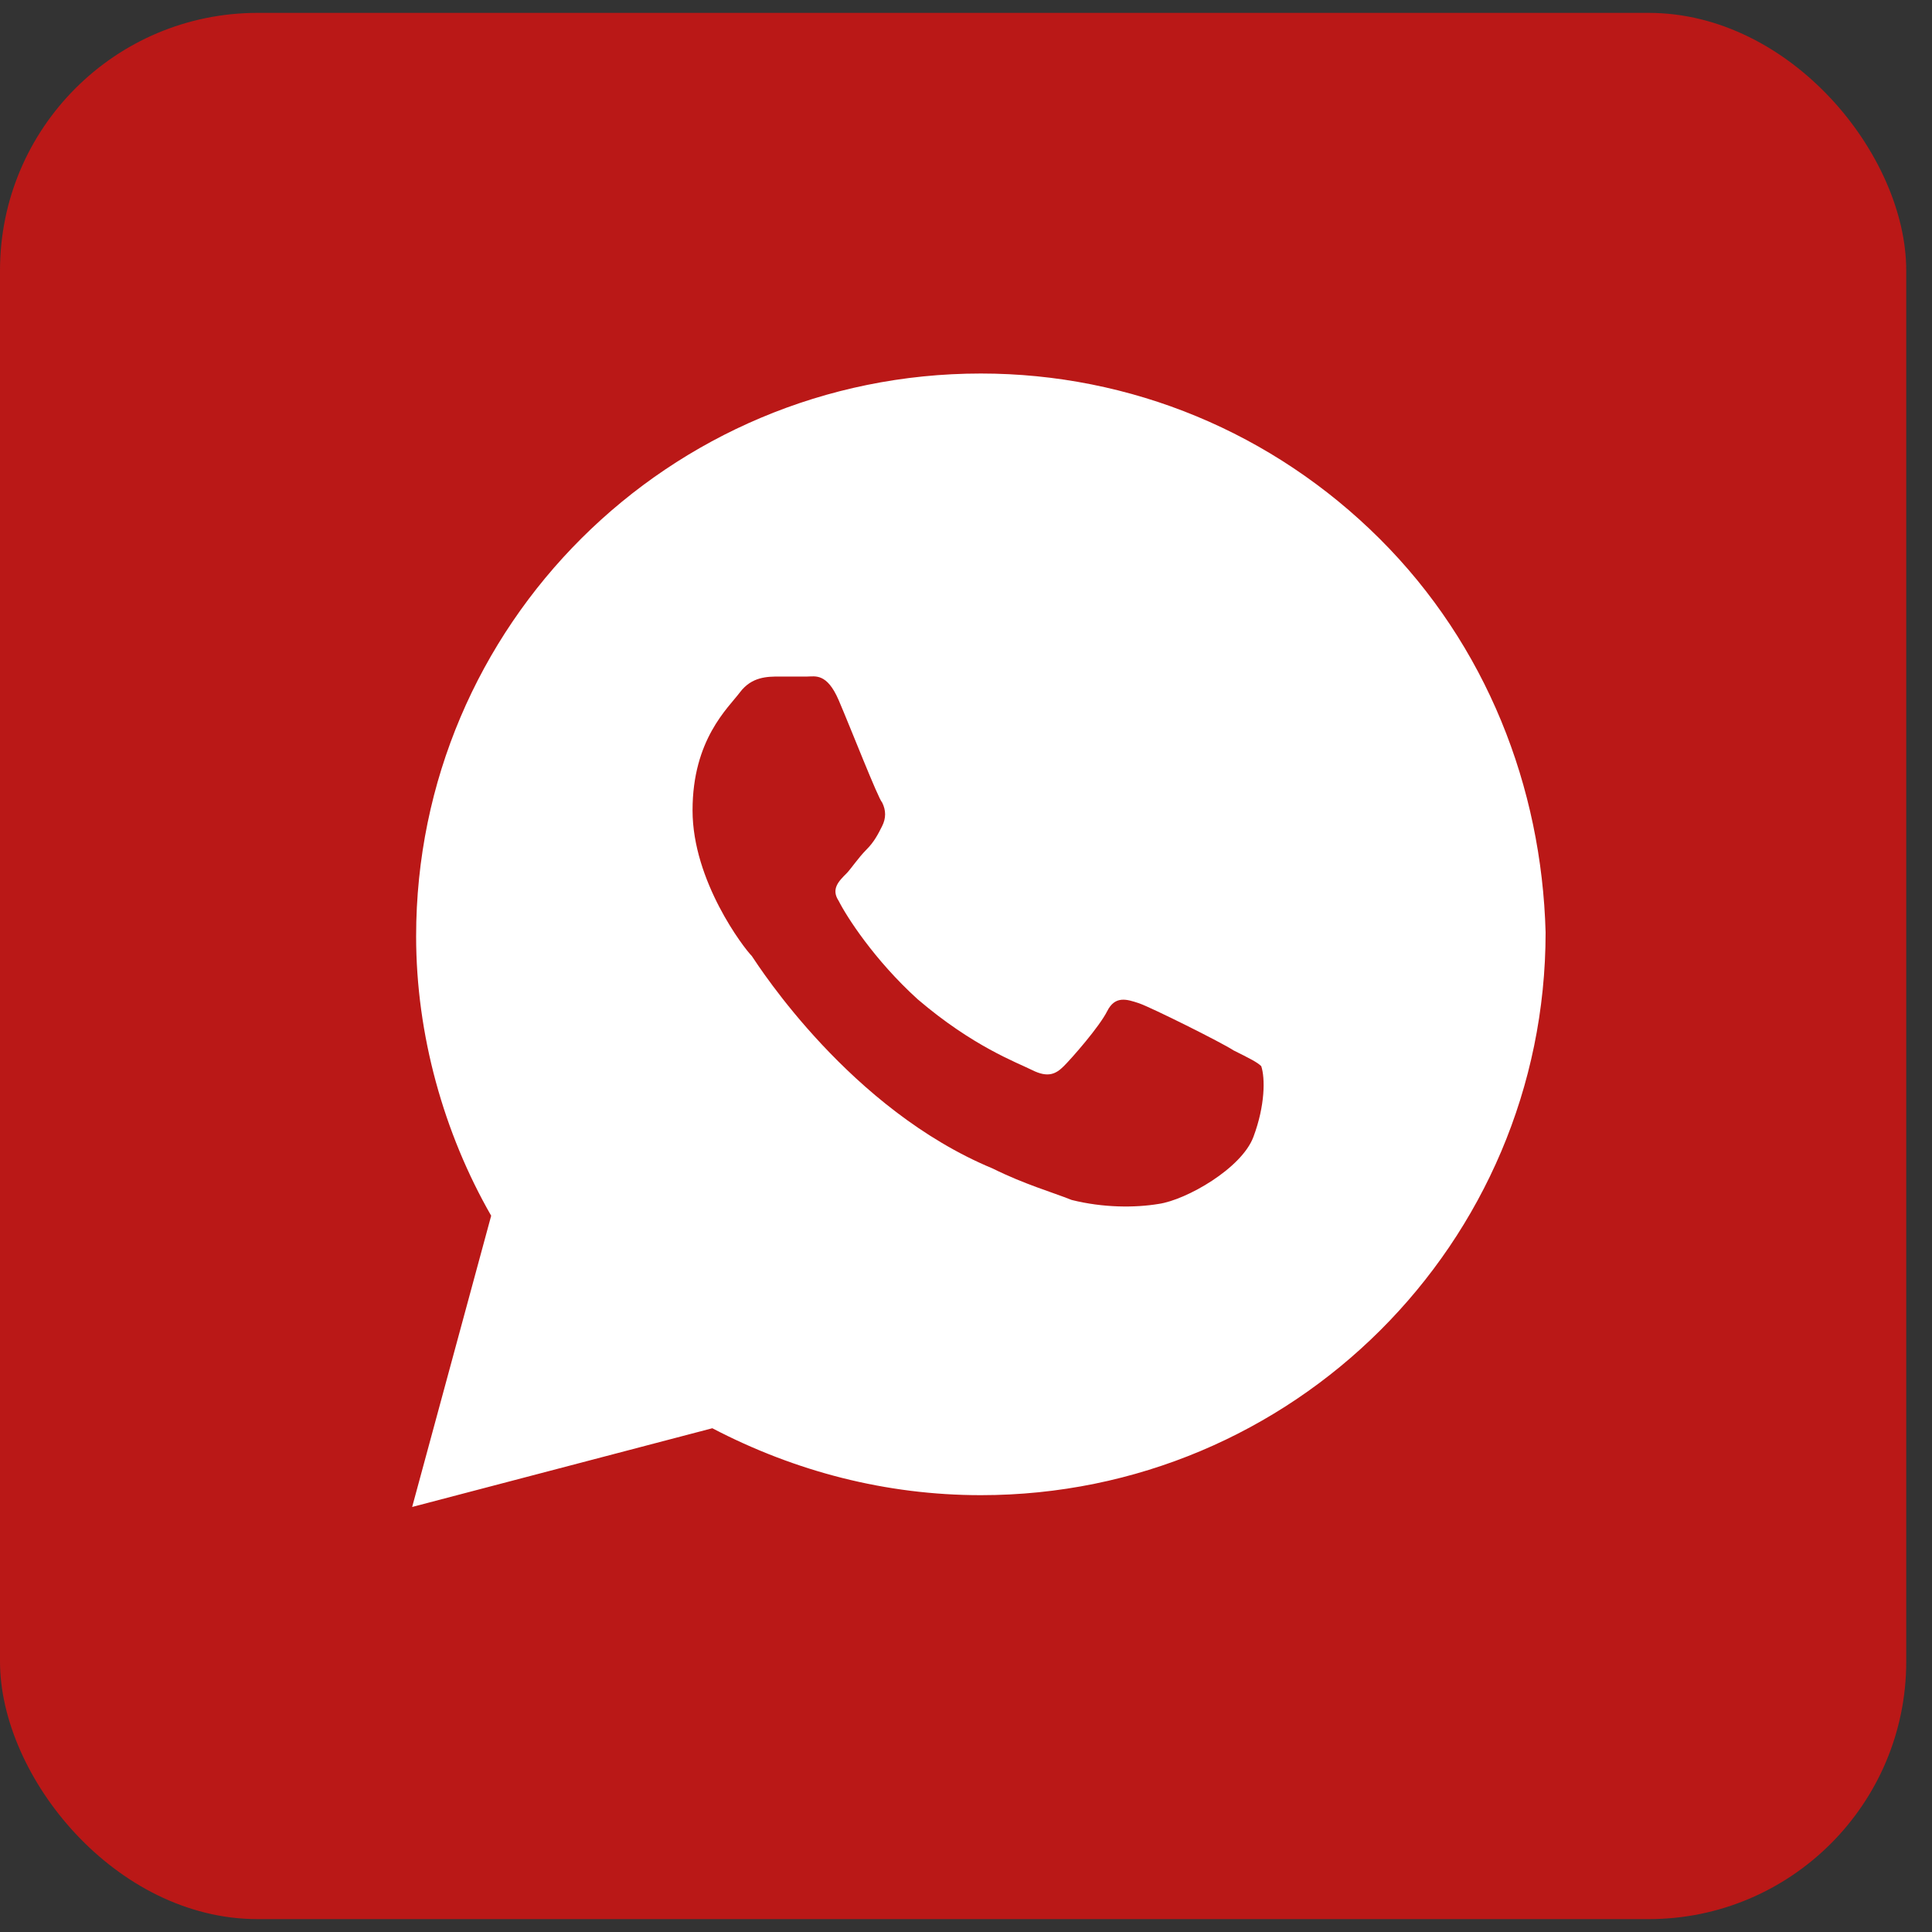
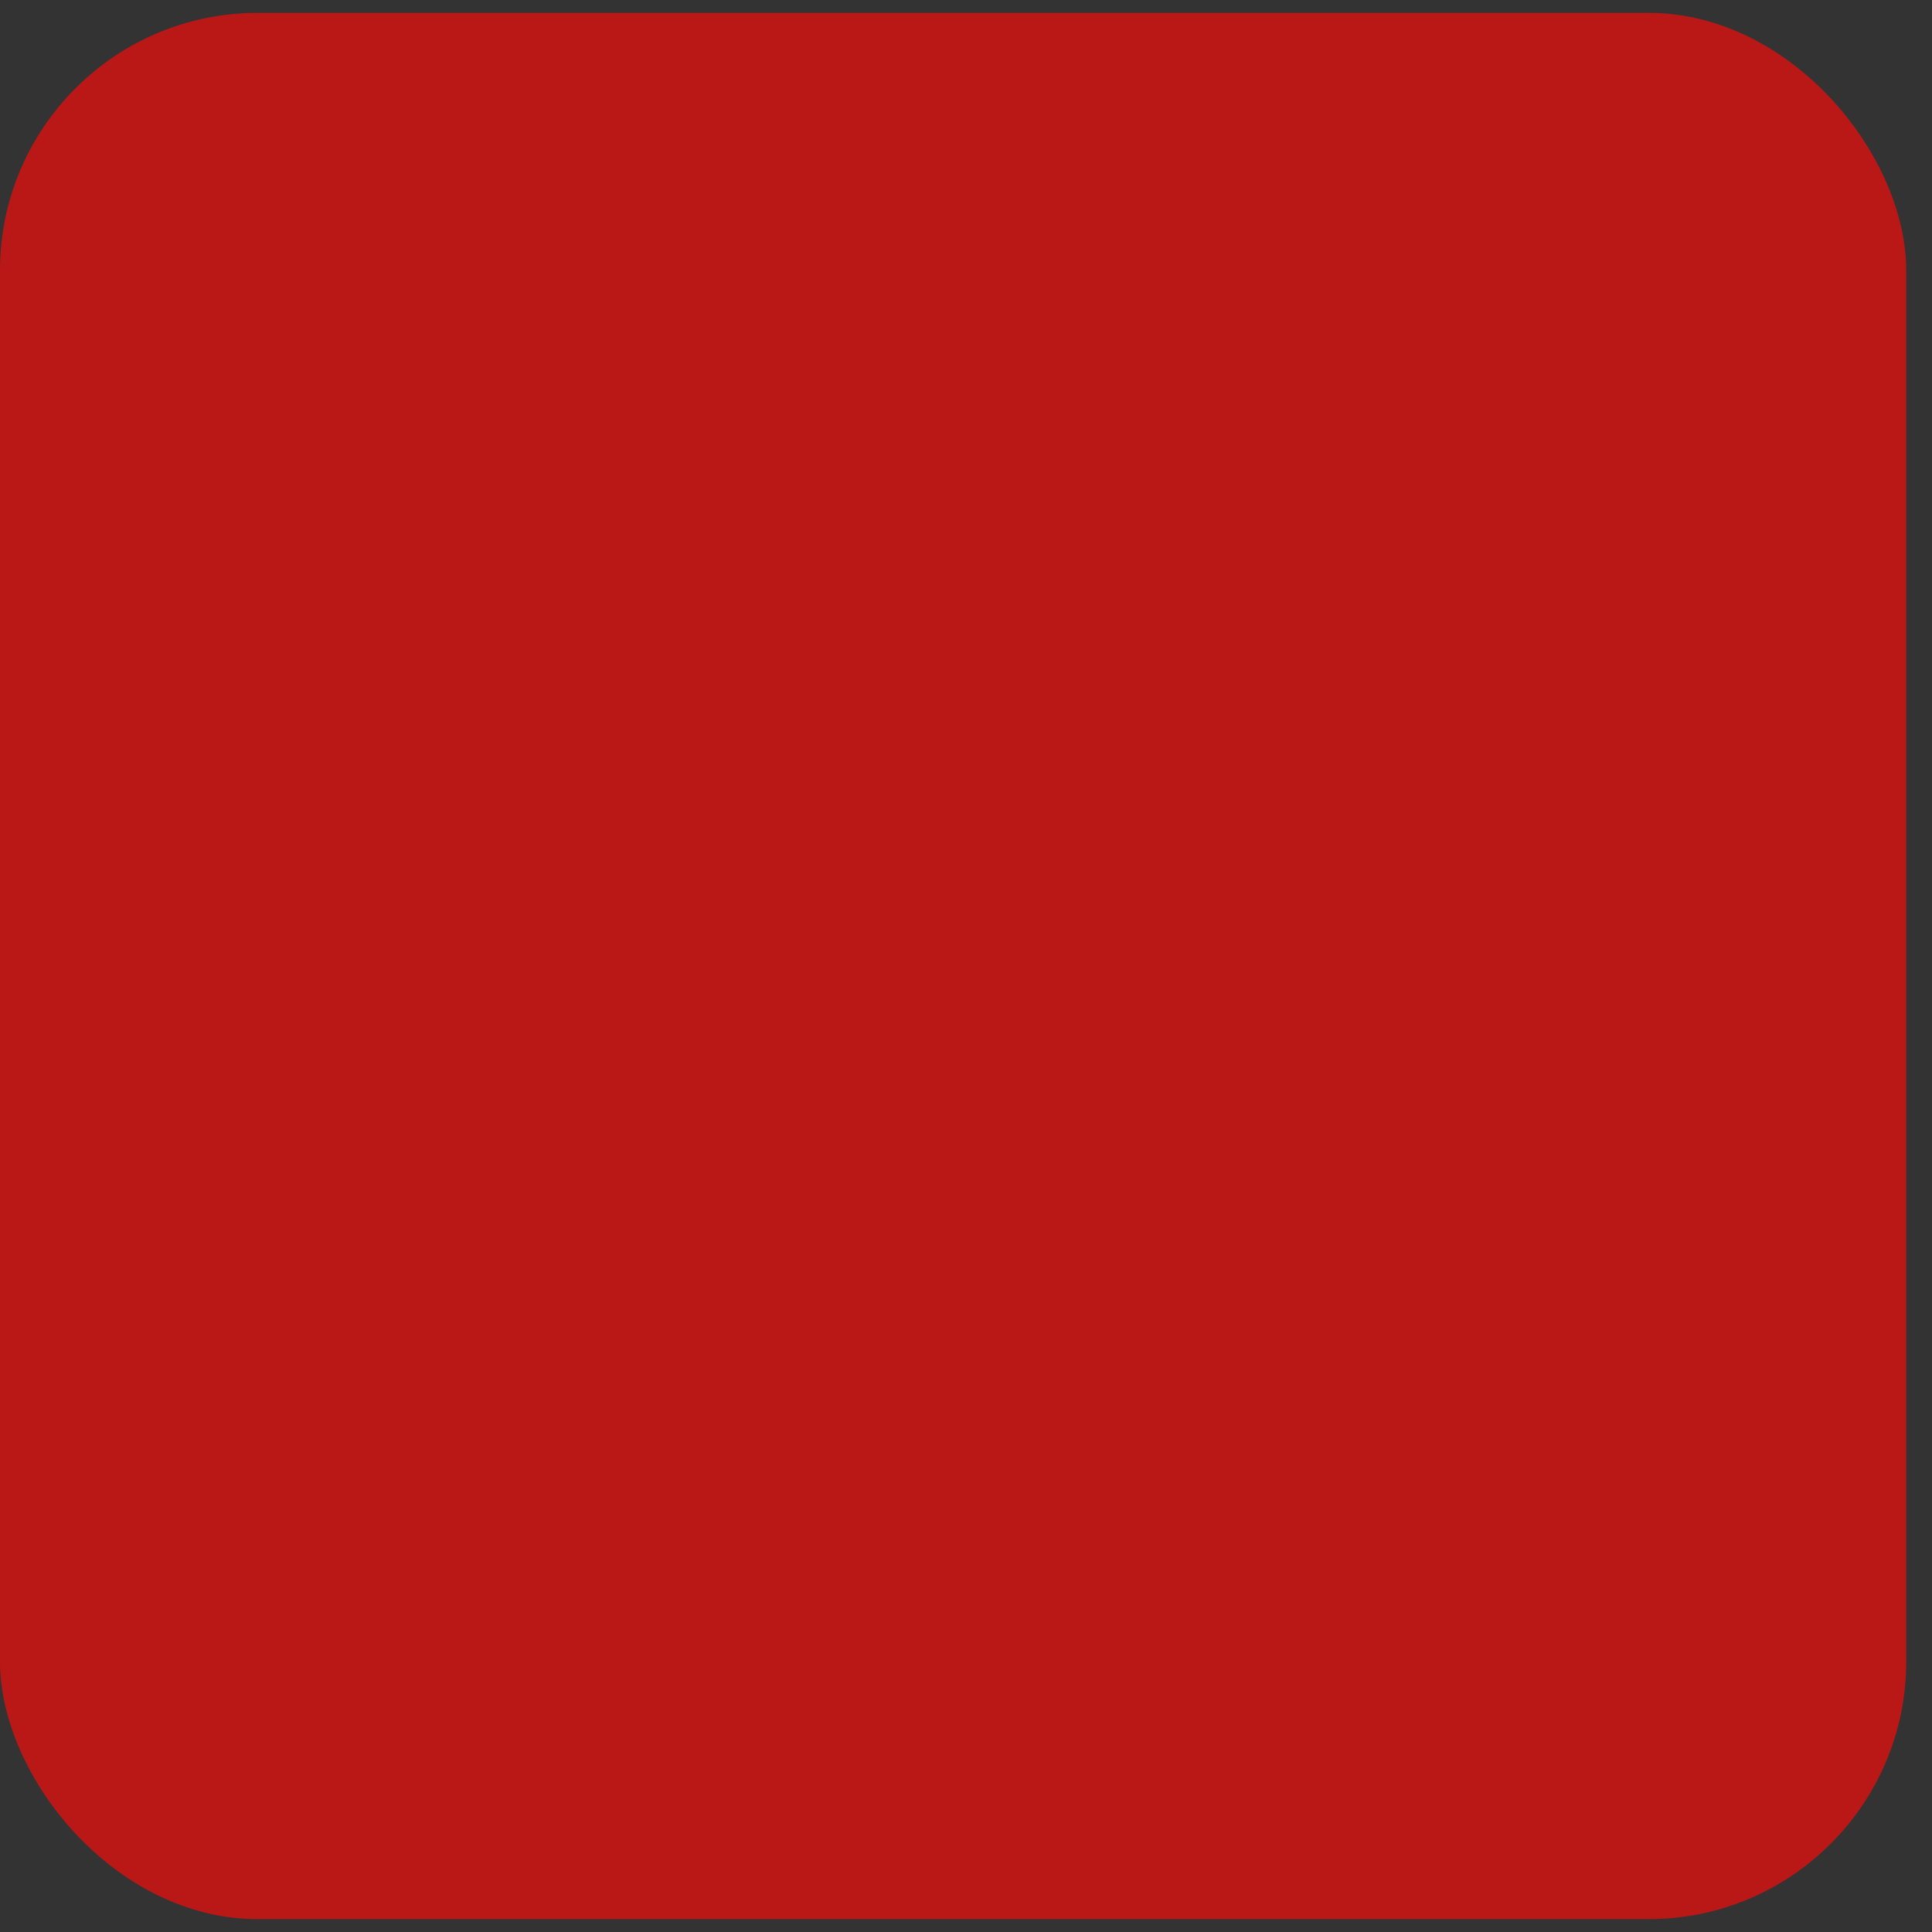
<svg xmlns="http://www.w3.org/2000/svg" width="39" height="39" viewBox="0 0 39 39" fill="none">
  <rect x="0" y="0" width="39" height="39" fill="#333333" stroke="none" />
  <rect y="0.26" width="38.48" height="38.48" rx="5.2" fill="#BA1817" />
-   <path d="M27.852 10.877C25.7 8.732 22.829 7.54 19.8 7.54C13.502 7.54 8.4 12.624 8.4 18.901C8.4 20.887 8.958 22.873 9.915 24.541L8.32 30.42L14.379 28.831C16.053 29.705 17.887 30.182 19.8 30.182C26.098 30.182 31.2 25.097 31.2 18.821C31.12 15.882 30.004 13.022 27.852 10.877ZM25.301 22.952C25.062 23.588 23.946 24.223 23.388 24.303C22.909 24.382 22.271 24.382 21.634 24.223C21.235 24.064 20.677 23.905 20.039 23.588C17.169 22.396 15.336 19.536 15.176 19.298C15.017 19.139 13.98 17.788 13.98 16.358C13.98 14.928 14.698 14.293 14.937 13.975C15.176 13.657 15.495 13.657 15.734 13.657C15.894 13.657 16.133 13.657 16.292 13.657C16.452 13.657 16.691 13.578 16.93 14.134C17.169 14.69 17.727 16.12 17.807 16.199C17.887 16.358 17.887 16.517 17.807 16.676C17.727 16.835 17.648 16.994 17.488 17.153C17.329 17.312 17.169 17.55 17.09 17.629C16.93 17.788 16.771 17.947 16.93 18.186C17.09 18.503 17.648 19.377 18.525 20.172C19.641 21.125 20.518 21.443 20.837 21.602C21.155 21.761 21.315 21.681 21.474 21.522C21.634 21.363 22.192 20.728 22.351 20.41C22.511 20.092 22.75 20.172 22.989 20.251C23.228 20.331 24.663 21.046 24.902 21.204C25.221 21.363 25.381 21.443 25.46 21.522C25.54 21.761 25.54 22.317 25.301 22.952Z" fill="white" />
</svg>